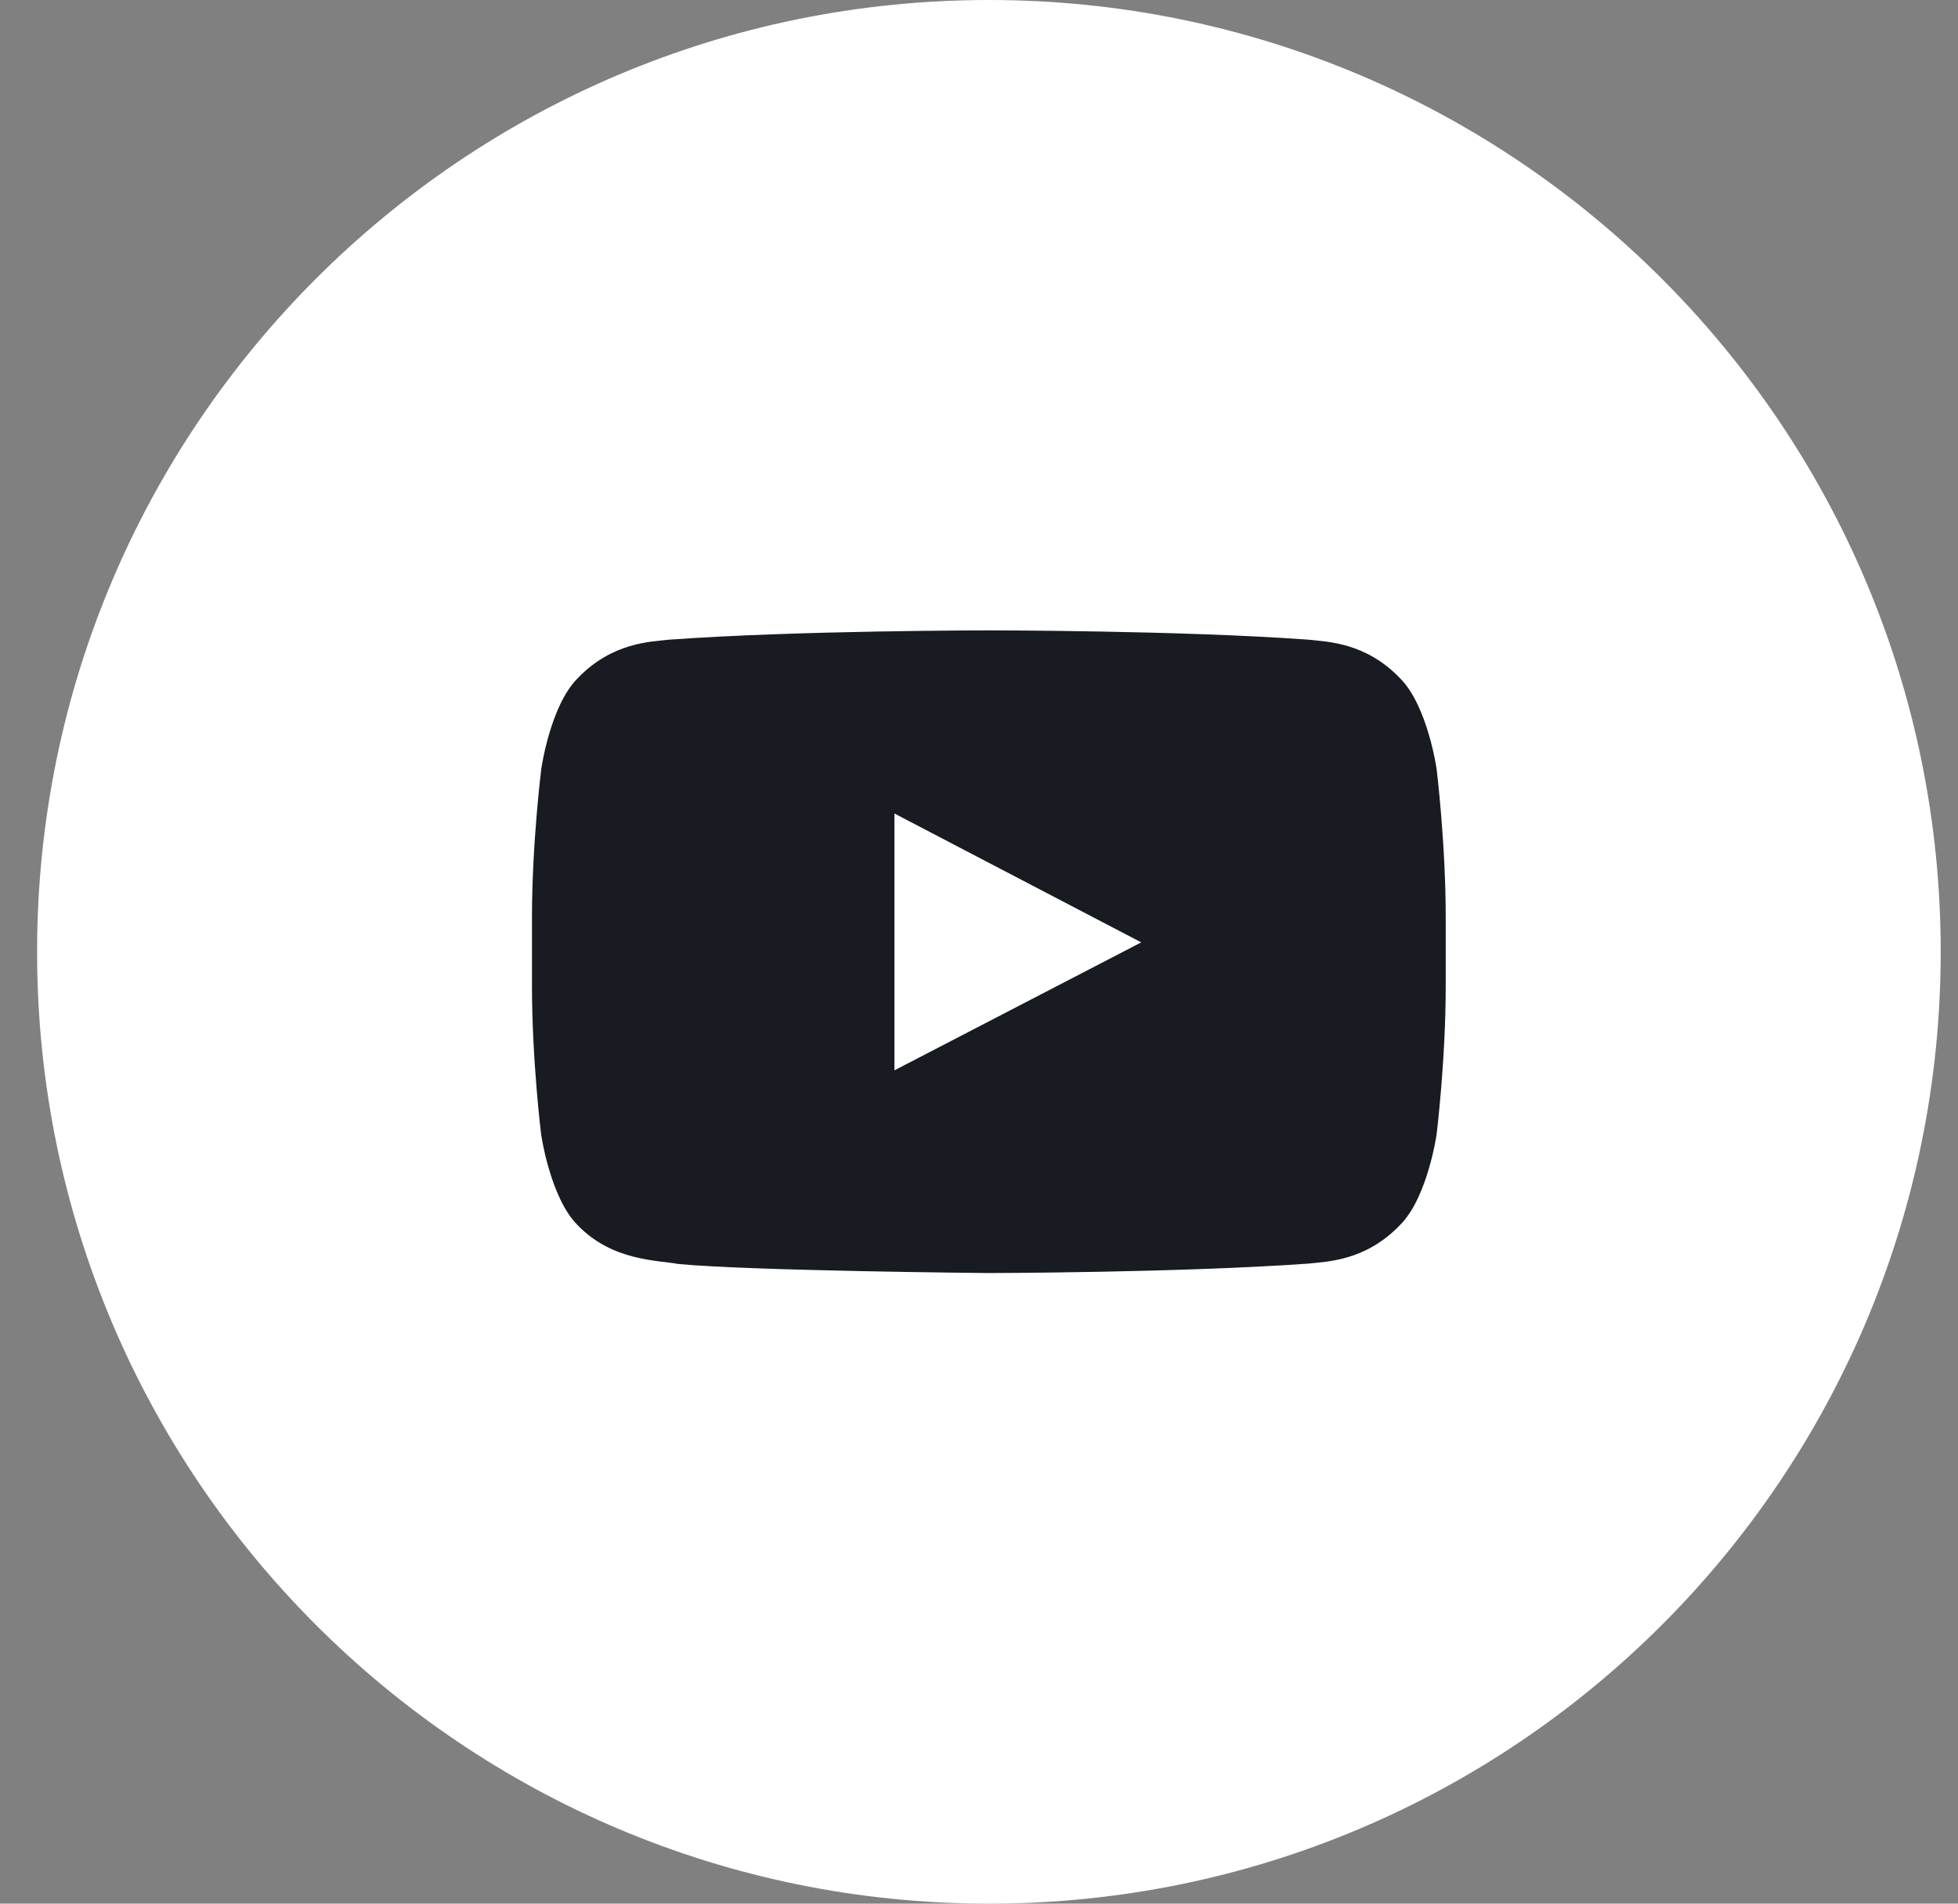
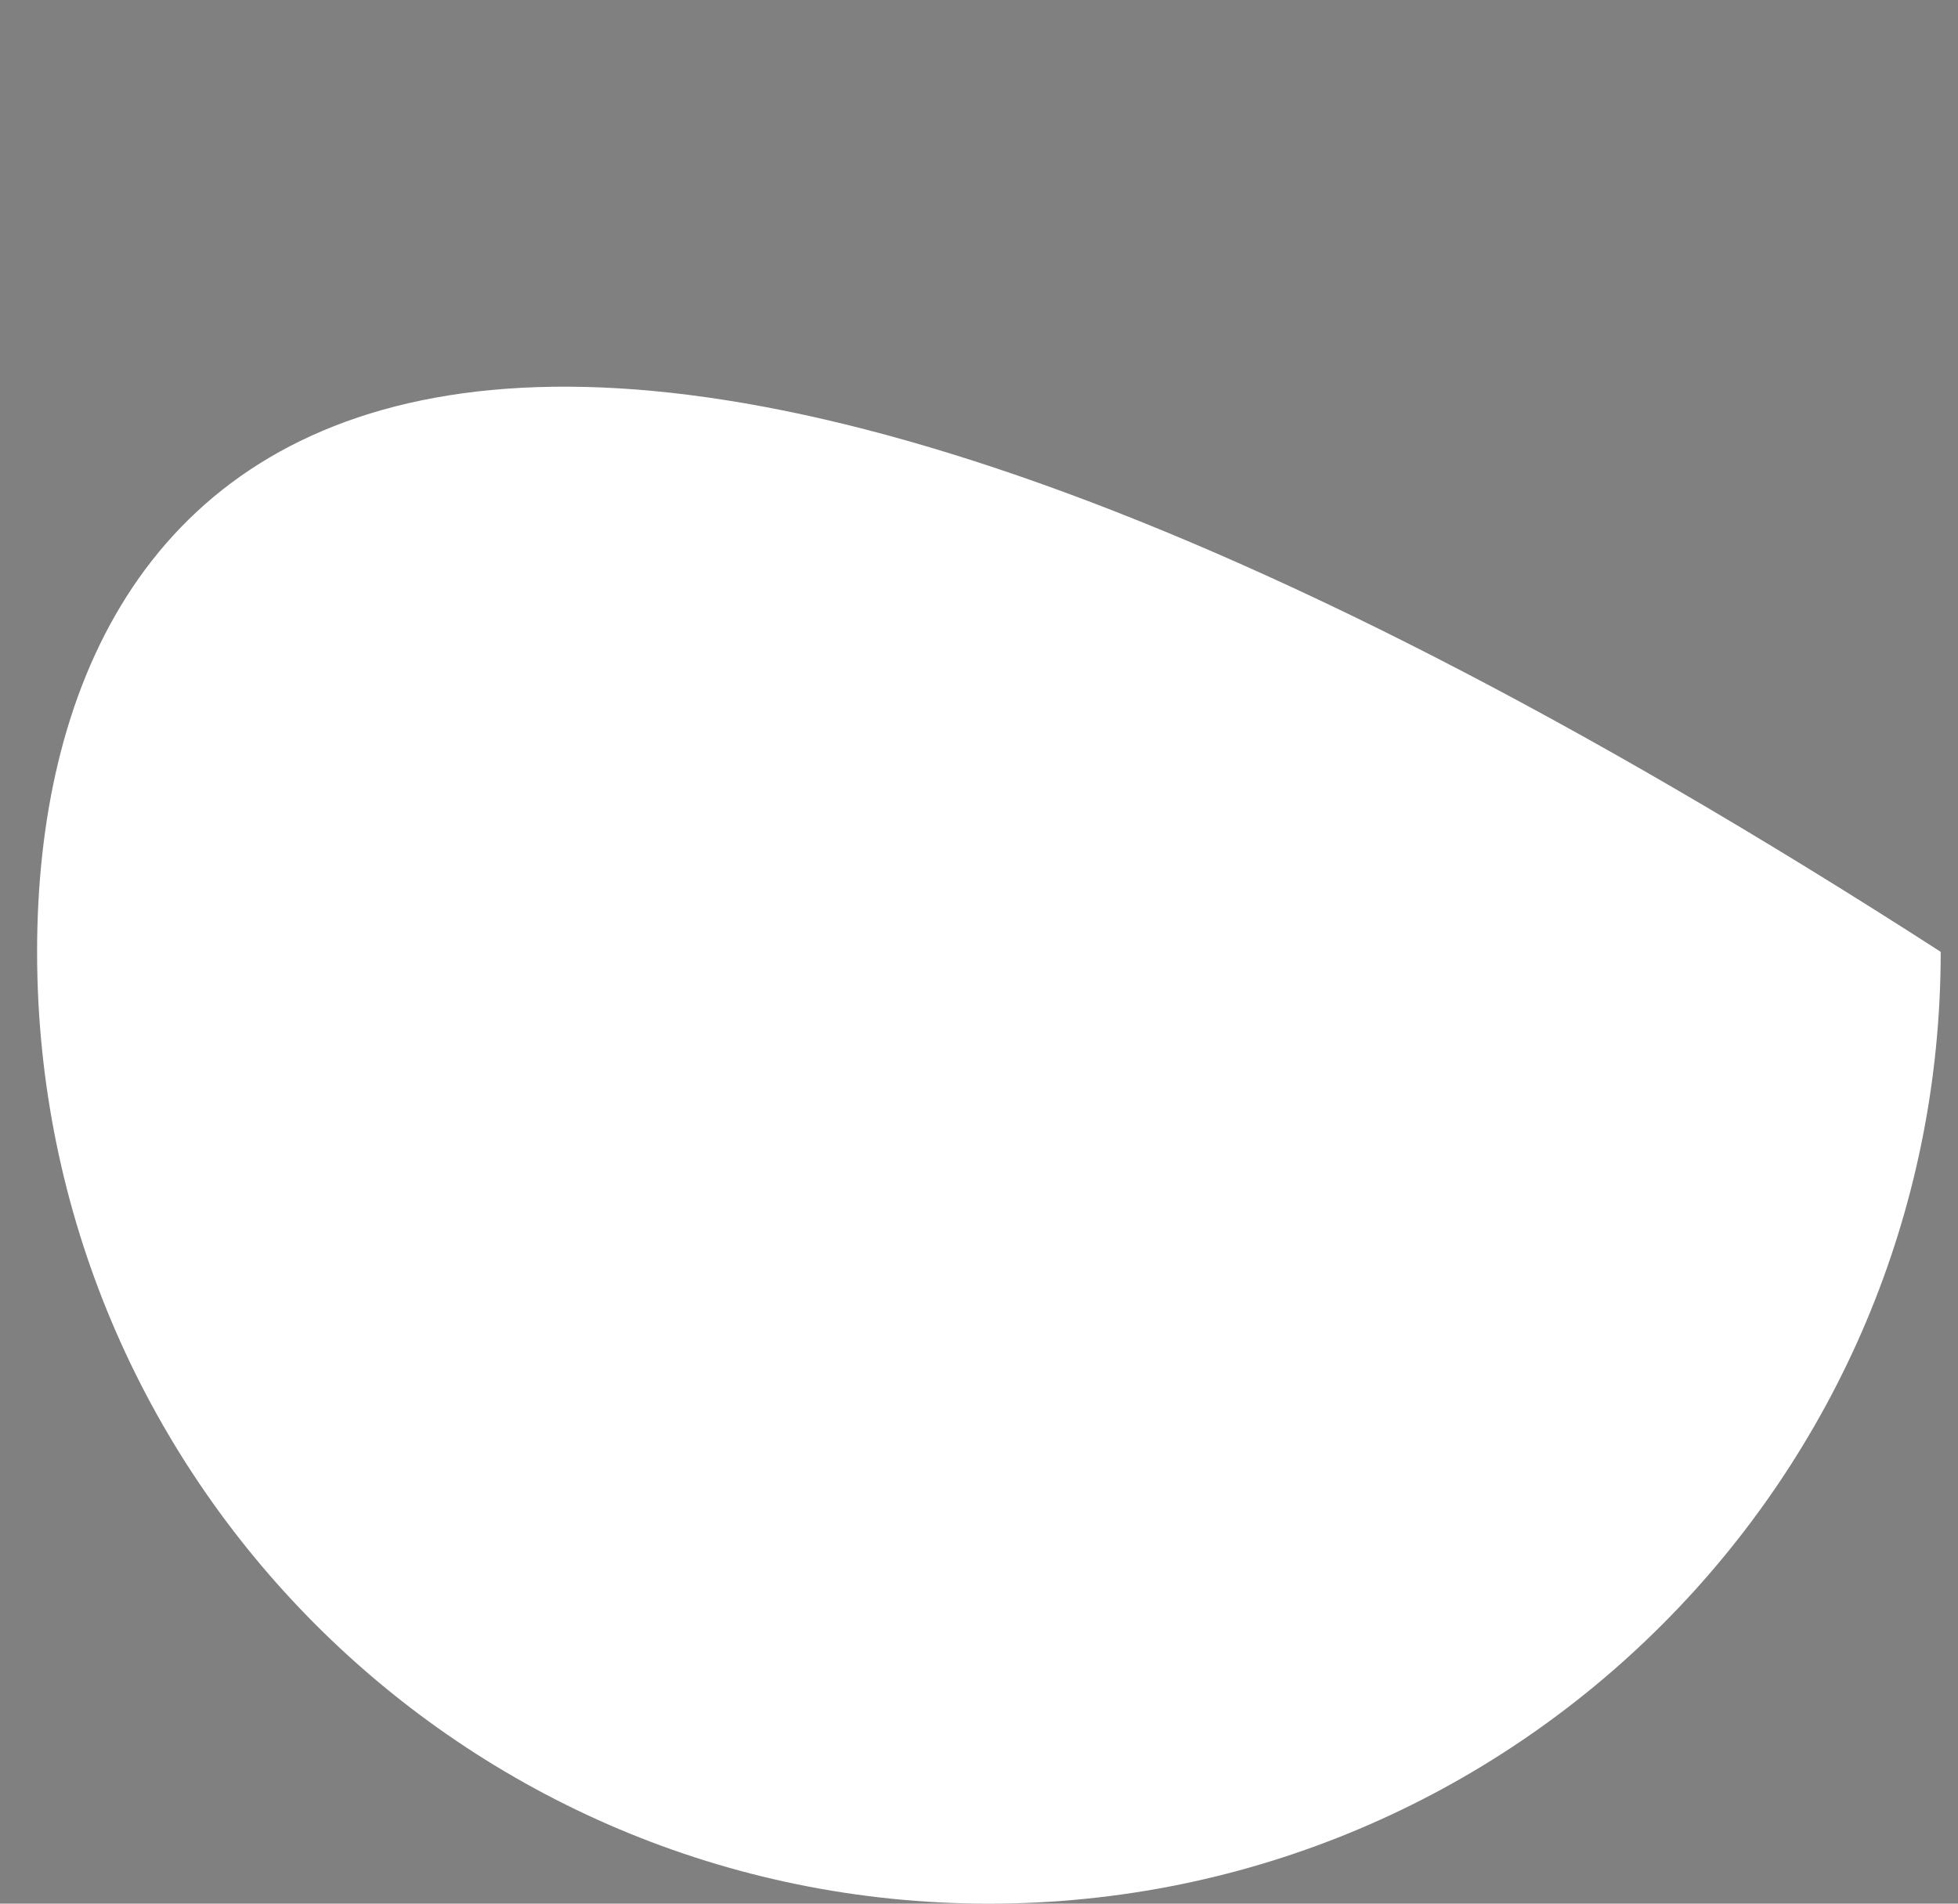
<svg xmlns="http://www.w3.org/2000/svg" width="36" height="35" viewBox="0 0 36 35" fill="none">
  <rect x="0" y="0" width="36" height="35" fill="#808080" stroke="none" />
  <g clip-path="url(#clip0_1191_4398)">
-     <path d="M35.682 17.5C35.682 7.835 27.847 0 18.182 0C8.517 0 0.682 7.835 0.682 17.5C0.682 27.165 8.517 35 18.182 35C27.847 35 35.682 27.165 35.682 17.5Z" fill="white" />
-     <path d="M26.414 14.14C26.414 14.14 26.25 12.982 25.744 12.473C25.105 11.804 24.389 11.8 24.061 11.761C21.712 11.59 18.184 11.59 18.184 11.59H18.178C18.178 11.59 14.651 11.59 12.301 11.761C11.973 11.8 11.258 11.804 10.618 12.473C10.113 12.982 9.952 14.14 9.952 14.14C9.952 14.14 9.781 15.502 9.781 16.86V18.133C9.781 19.492 9.949 20.853 9.949 20.853C9.949 20.853 10.113 22.012 10.615 22.52C11.255 23.19 12.095 23.167 12.469 23.239C13.814 23.367 18.181 23.406 18.181 23.406C18.181 23.406 21.712 23.4 24.061 23.232C24.389 23.193 25.105 23.19 25.744 22.52C26.25 22.012 26.414 20.853 26.414 20.853C26.414 20.853 26.581 19.495 26.581 18.133V16.86C26.581 15.502 26.414 14.14 26.414 14.14ZM16.445 19.679V14.957L20.983 17.326L16.445 19.679Z" fill="#181B21" />
+     <path d="M35.682 17.5C8.517 0 0.682 7.835 0.682 17.5C0.682 27.165 8.517 35 18.182 35C27.847 35 35.682 27.165 35.682 17.5Z" fill="white" />
  </g>
  <defs>
    <clipPath id="clip0_1191_4398">
      <rect width="35" height="35" fill="white" transform="translate(0.682)" />
    </clipPath>
  </defs>
</svg>